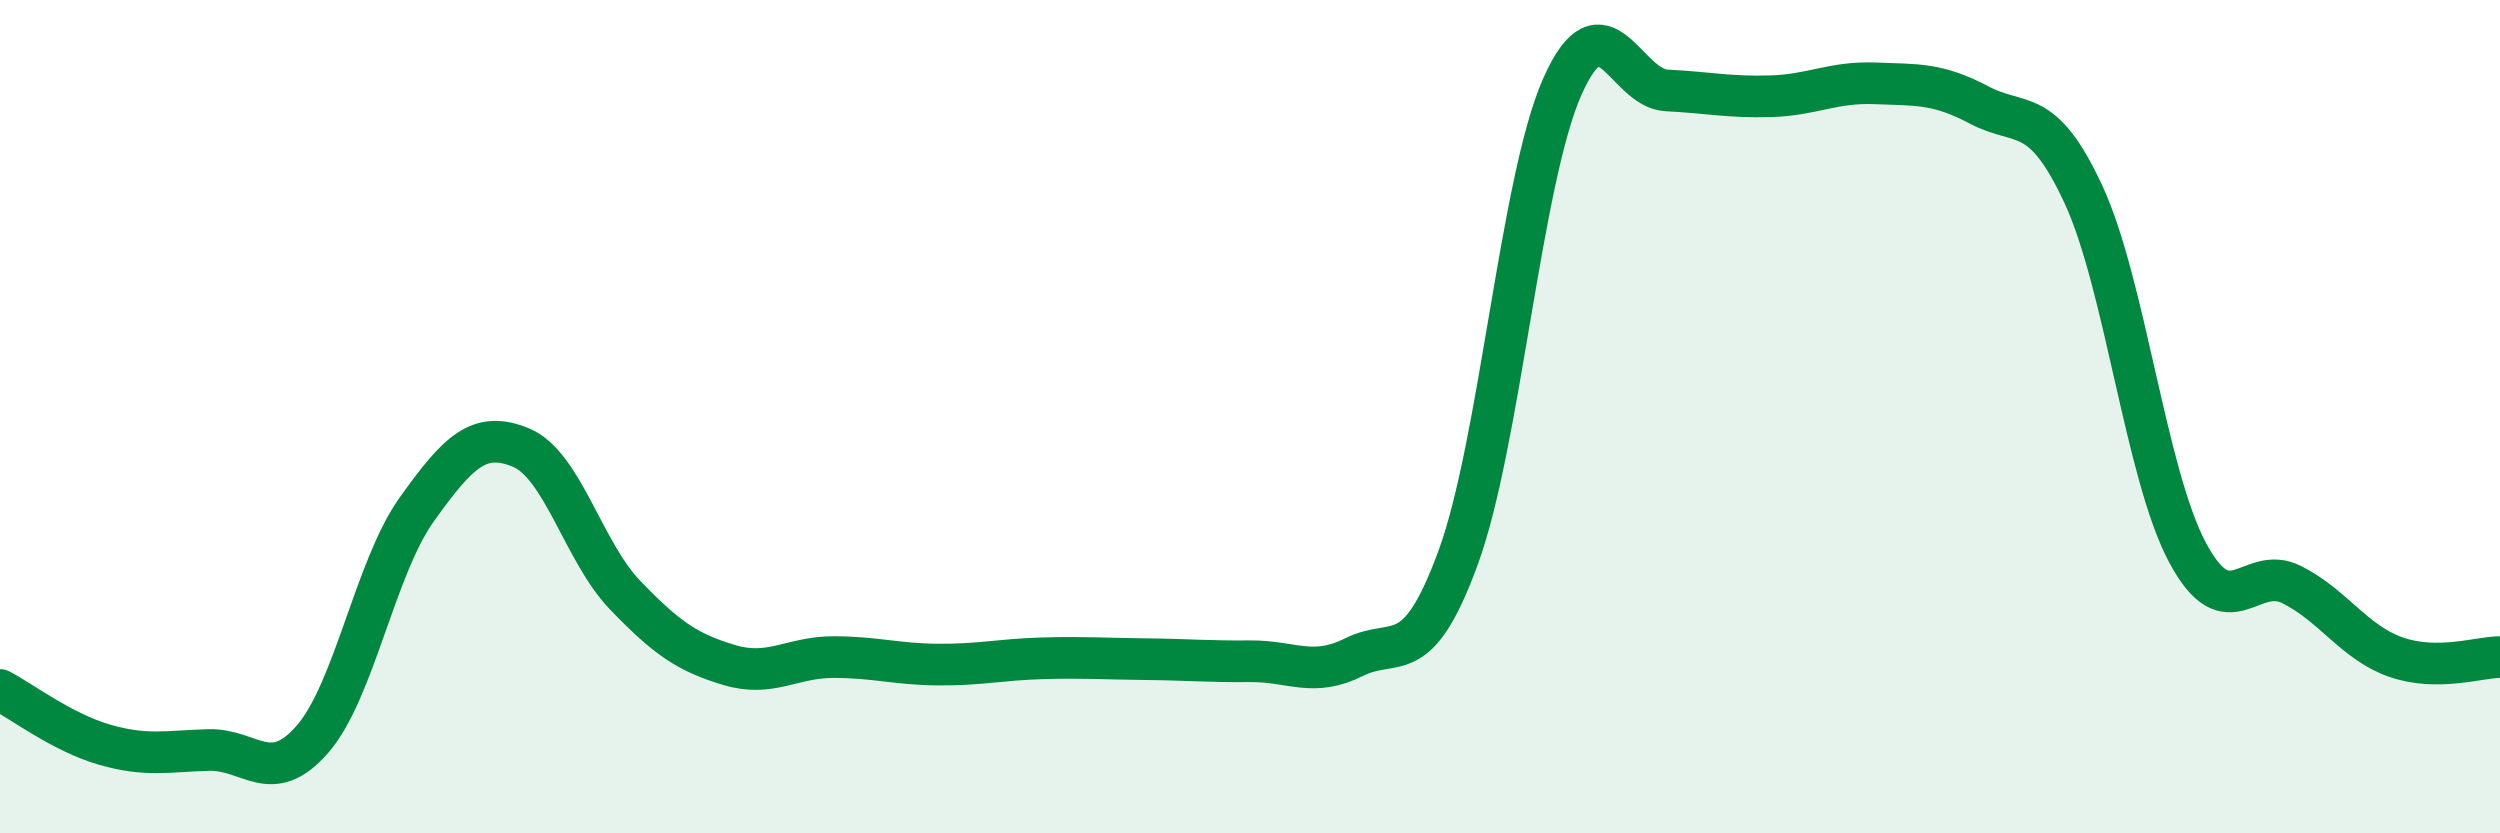
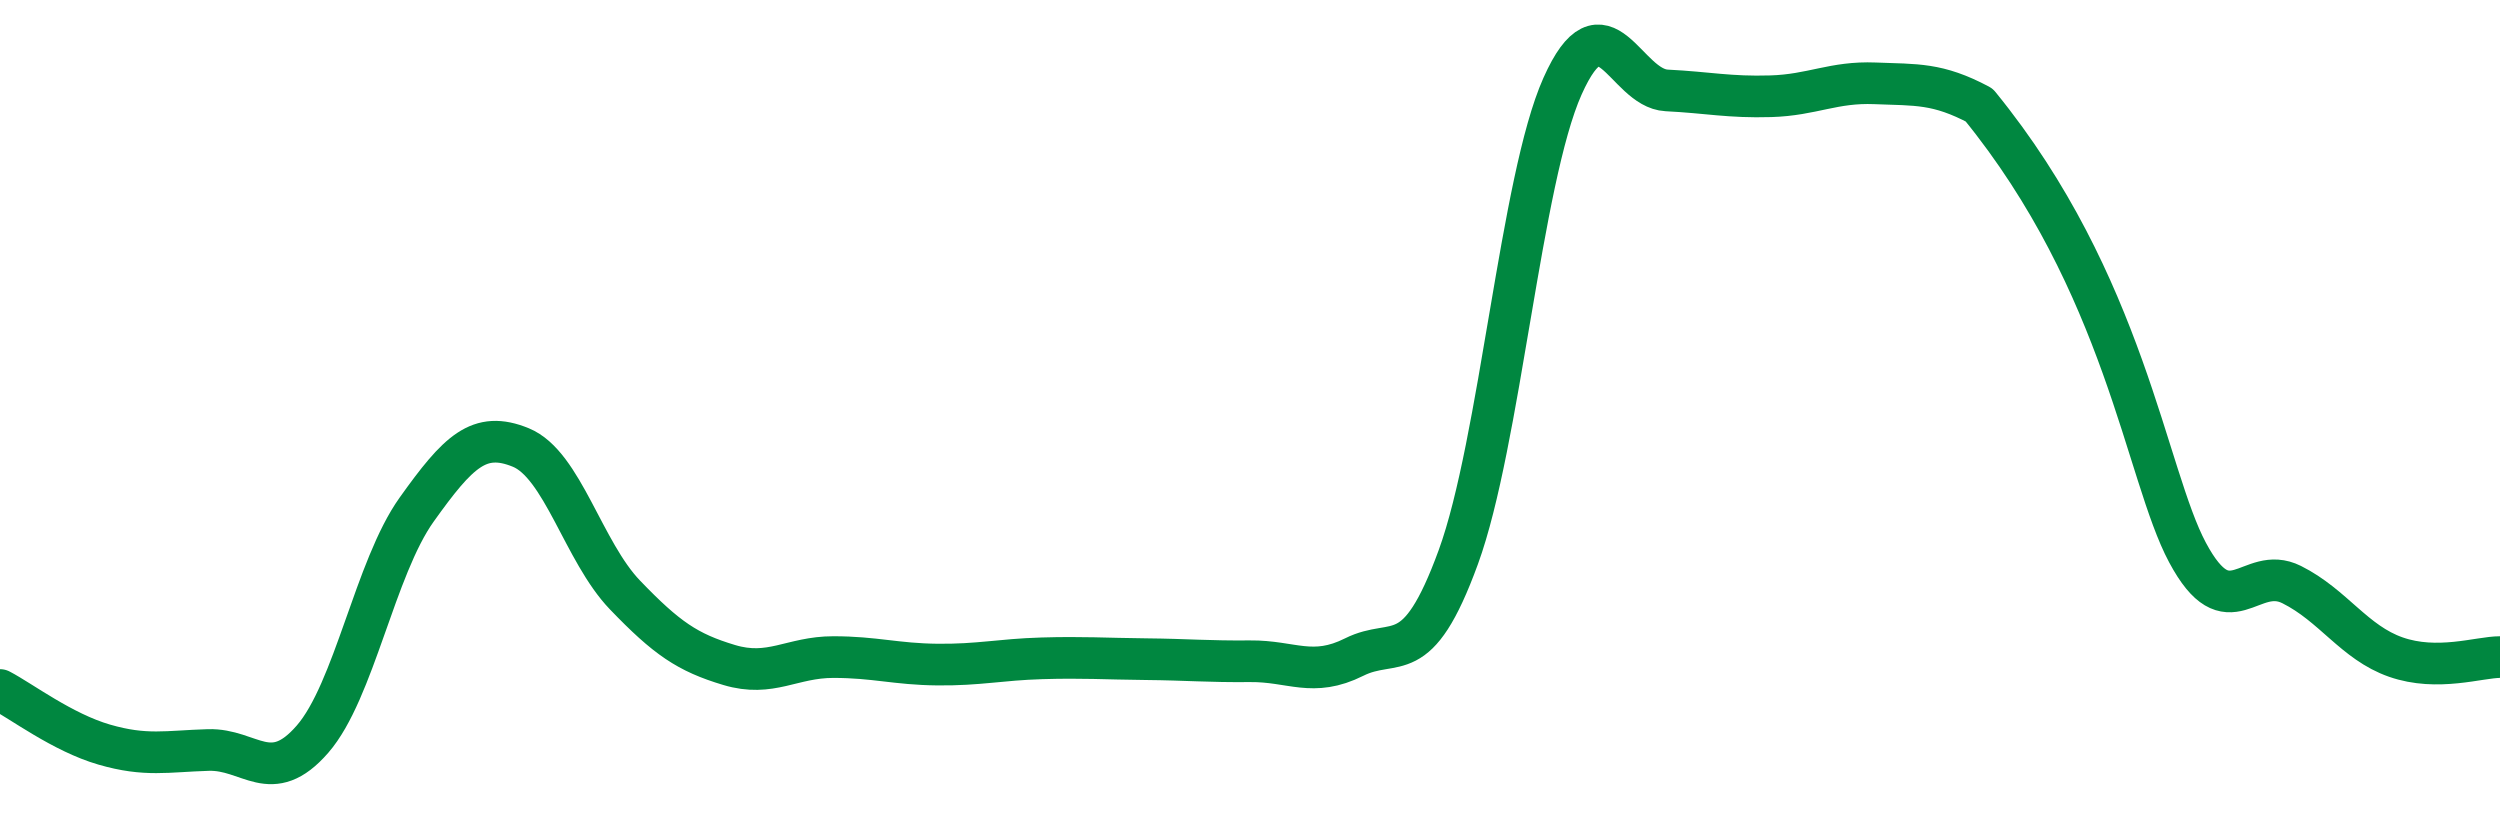
<svg xmlns="http://www.w3.org/2000/svg" width="60" height="20" viewBox="0 0 60 20">
-   <path d="M 0,16.56 C 0.5,16.82 1.5,17.58 2.5,17.87 C 3.5,18.16 4,18.03 5,18 C 6,17.97 6.5,18.89 7.5,17.74 C 8.5,16.59 9,13.63 10,12.23 C 11,10.83 11.5,10.33 12.5,10.74 C 13.5,11.15 14,13.24 15,14.28 C 16,15.32 16.5,15.66 17.5,15.96 C 18.5,16.26 19,15.77 20,15.77 C 21,15.77 21.5,15.94 22.5,15.95 C 23.5,15.96 24,15.83 25,15.8 C 26,15.77 26.5,15.81 27.5,15.82 C 28.5,15.83 29,15.88 30,15.87 C 31,15.86 31.5,16.27 32.5,15.77 C 33.5,15.27 34,16.11 35,13.37 C 36,10.63 36.5,4.31 37.5,2.07 C 38.5,-0.17 39,2.12 40,2.17 C 41,2.22 41.5,2.34 42.5,2.31 C 43.5,2.28 44,1.96 45,2 C 46,2.04 46.5,1.99 47.5,2.52 C 48.5,3.05 49,2.51 50,4.66 C 51,6.81 51.5,11.39 52.5,13.26 C 53.5,15.13 54,13.53 55,14.03 C 56,14.53 56.5,15.42 57.5,15.77 C 58.5,16.12 59.5,15.77 60,15.77L60 20L0 20Z" fill="#008740" opacity="0.1" stroke-linecap="round" stroke-linejoin="round" />
-   <path d="M 0,16.56 C 0.5,16.82 1.5,17.58 2.5,17.87 C 3.5,18.16 4,18.03 5,18 C 6,17.97 6.5,18.89 7.5,17.74 C 8.5,16.59 9,13.63 10,12.23 C 11,10.83 11.5,10.33 12.5,10.74 C 13.5,11.15 14,13.24 15,14.28 C 16,15.32 16.5,15.66 17.5,15.96 C 18.5,16.26 19,15.77 20,15.77 C 21,15.77 21.5,15.94 22.5,15.95 C 23.5,15.96 24,15.83 25,15.8 C 26,15.77 26.5,15.81 27.5,15.82 C 28.5,15.83 29,15.88 30,15.87 C 31,15.86 31.5,16.27 32.5,15.77 C 33.5,15.27 34,16.11 35,13.37 C 36,10.63 36.5,4.31 37.5,2.07 C 38.5,-0.17 39,2.12 40,2.17 C 41,2.22 41.5,2.34 42.5,2.31 C 43.5,2.28 44,1.96 45,2 C 46,2.04 46.5,1.99 47.5,2.52 C 48.5,3.05 49,2.51 50,4.66 C 51,6.81 51.5,11.39 52.5,13.26 C 53.5,15.13 54,13.53 55,14.03 C 56,14.53 56.5,15.42 57.5,15.77 C 58.5,16.12 59.5,15.77 60,15.77" stroke="#008740" stroke-width="1" fill="none" stroke-linecap="round" stroke-linejoin="round" />
+   <path d="M 0,16.56 C 0.5,16.82 1.5,17.58 2.5,17.87 C 3.5,18.16 4,18.03 5,18 C 6,17.97 6.5,18.89 7.5,17.74 C 8.5,16.59 9,13.63 10,12.23 C 11,10.83 11.5,10.33 12.5,10.74 C 13.5,11.15 14,13.24 15,14.28 C 16,15.32 16.5,15.66 17.5,15.96 C 18.5,16.26 19,15.77 20,15.77 C 21,15.77 21.5,15.94 22.5,15.95 C 23.5,15.96 24,15.83 25,15.8 C 26,15.77 26.5,15.81 27.5,15.82 C 28.5,15.83 29,15.88 30,15.87 C 31,15.86 31.5,16.27 32.5,15.77 C 33.5,15.27 34,16.11 35,13.37 C 36,10.63 36.5,4.31 37.5,2.07 C 38.5,-0.17 39,2.12 40,2.17 C 41,2.22 41.5,2.34 42.5,2.31 C 43.5,2.28 44,1.96 45,2 C 46,2.04 46.5,1.99 47.5,2.52 C 51,6.81 51.5,11.39 52.5,13.26 C 53.5,15.13 54,13.53 55,14.03 C 56,14.53 56.5,15.42 57.5,15.77 C 58.5,16.12 59.5,15.77 60,15.77" stroke="#008740" stroke-width="1" fill="none" stroke-linecap="round" stroke-linejoin="round" />
</svg>